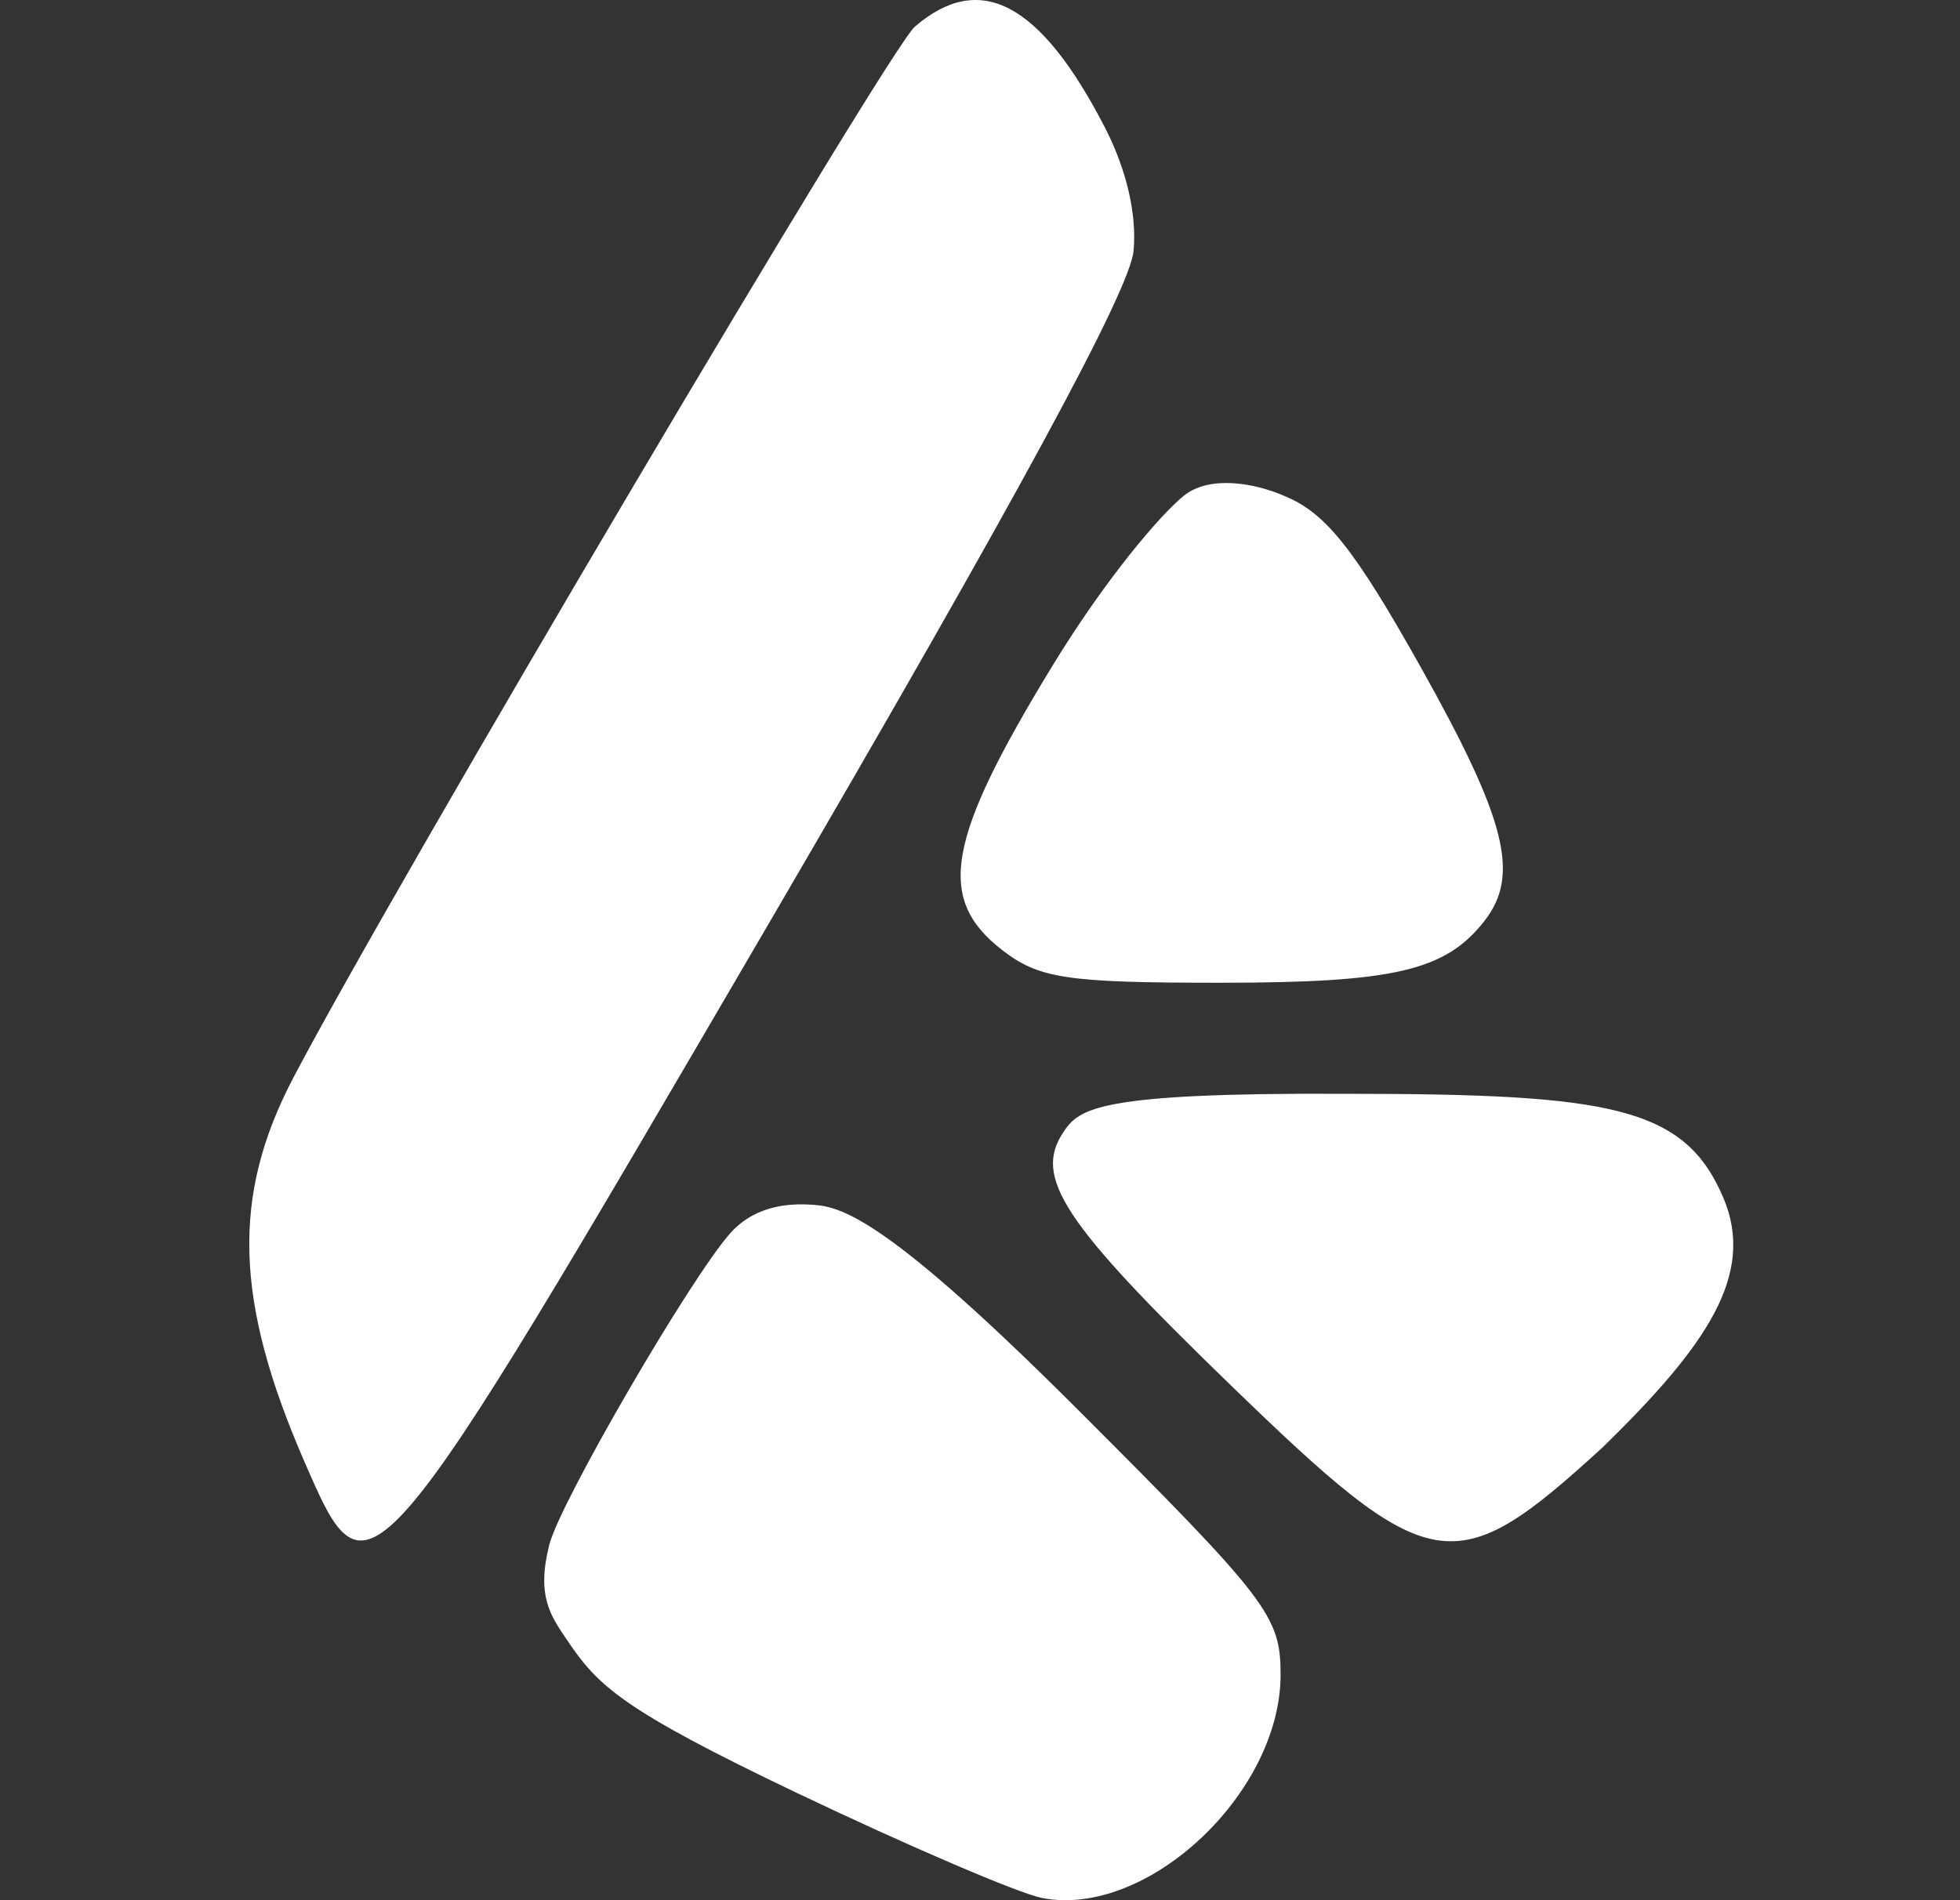
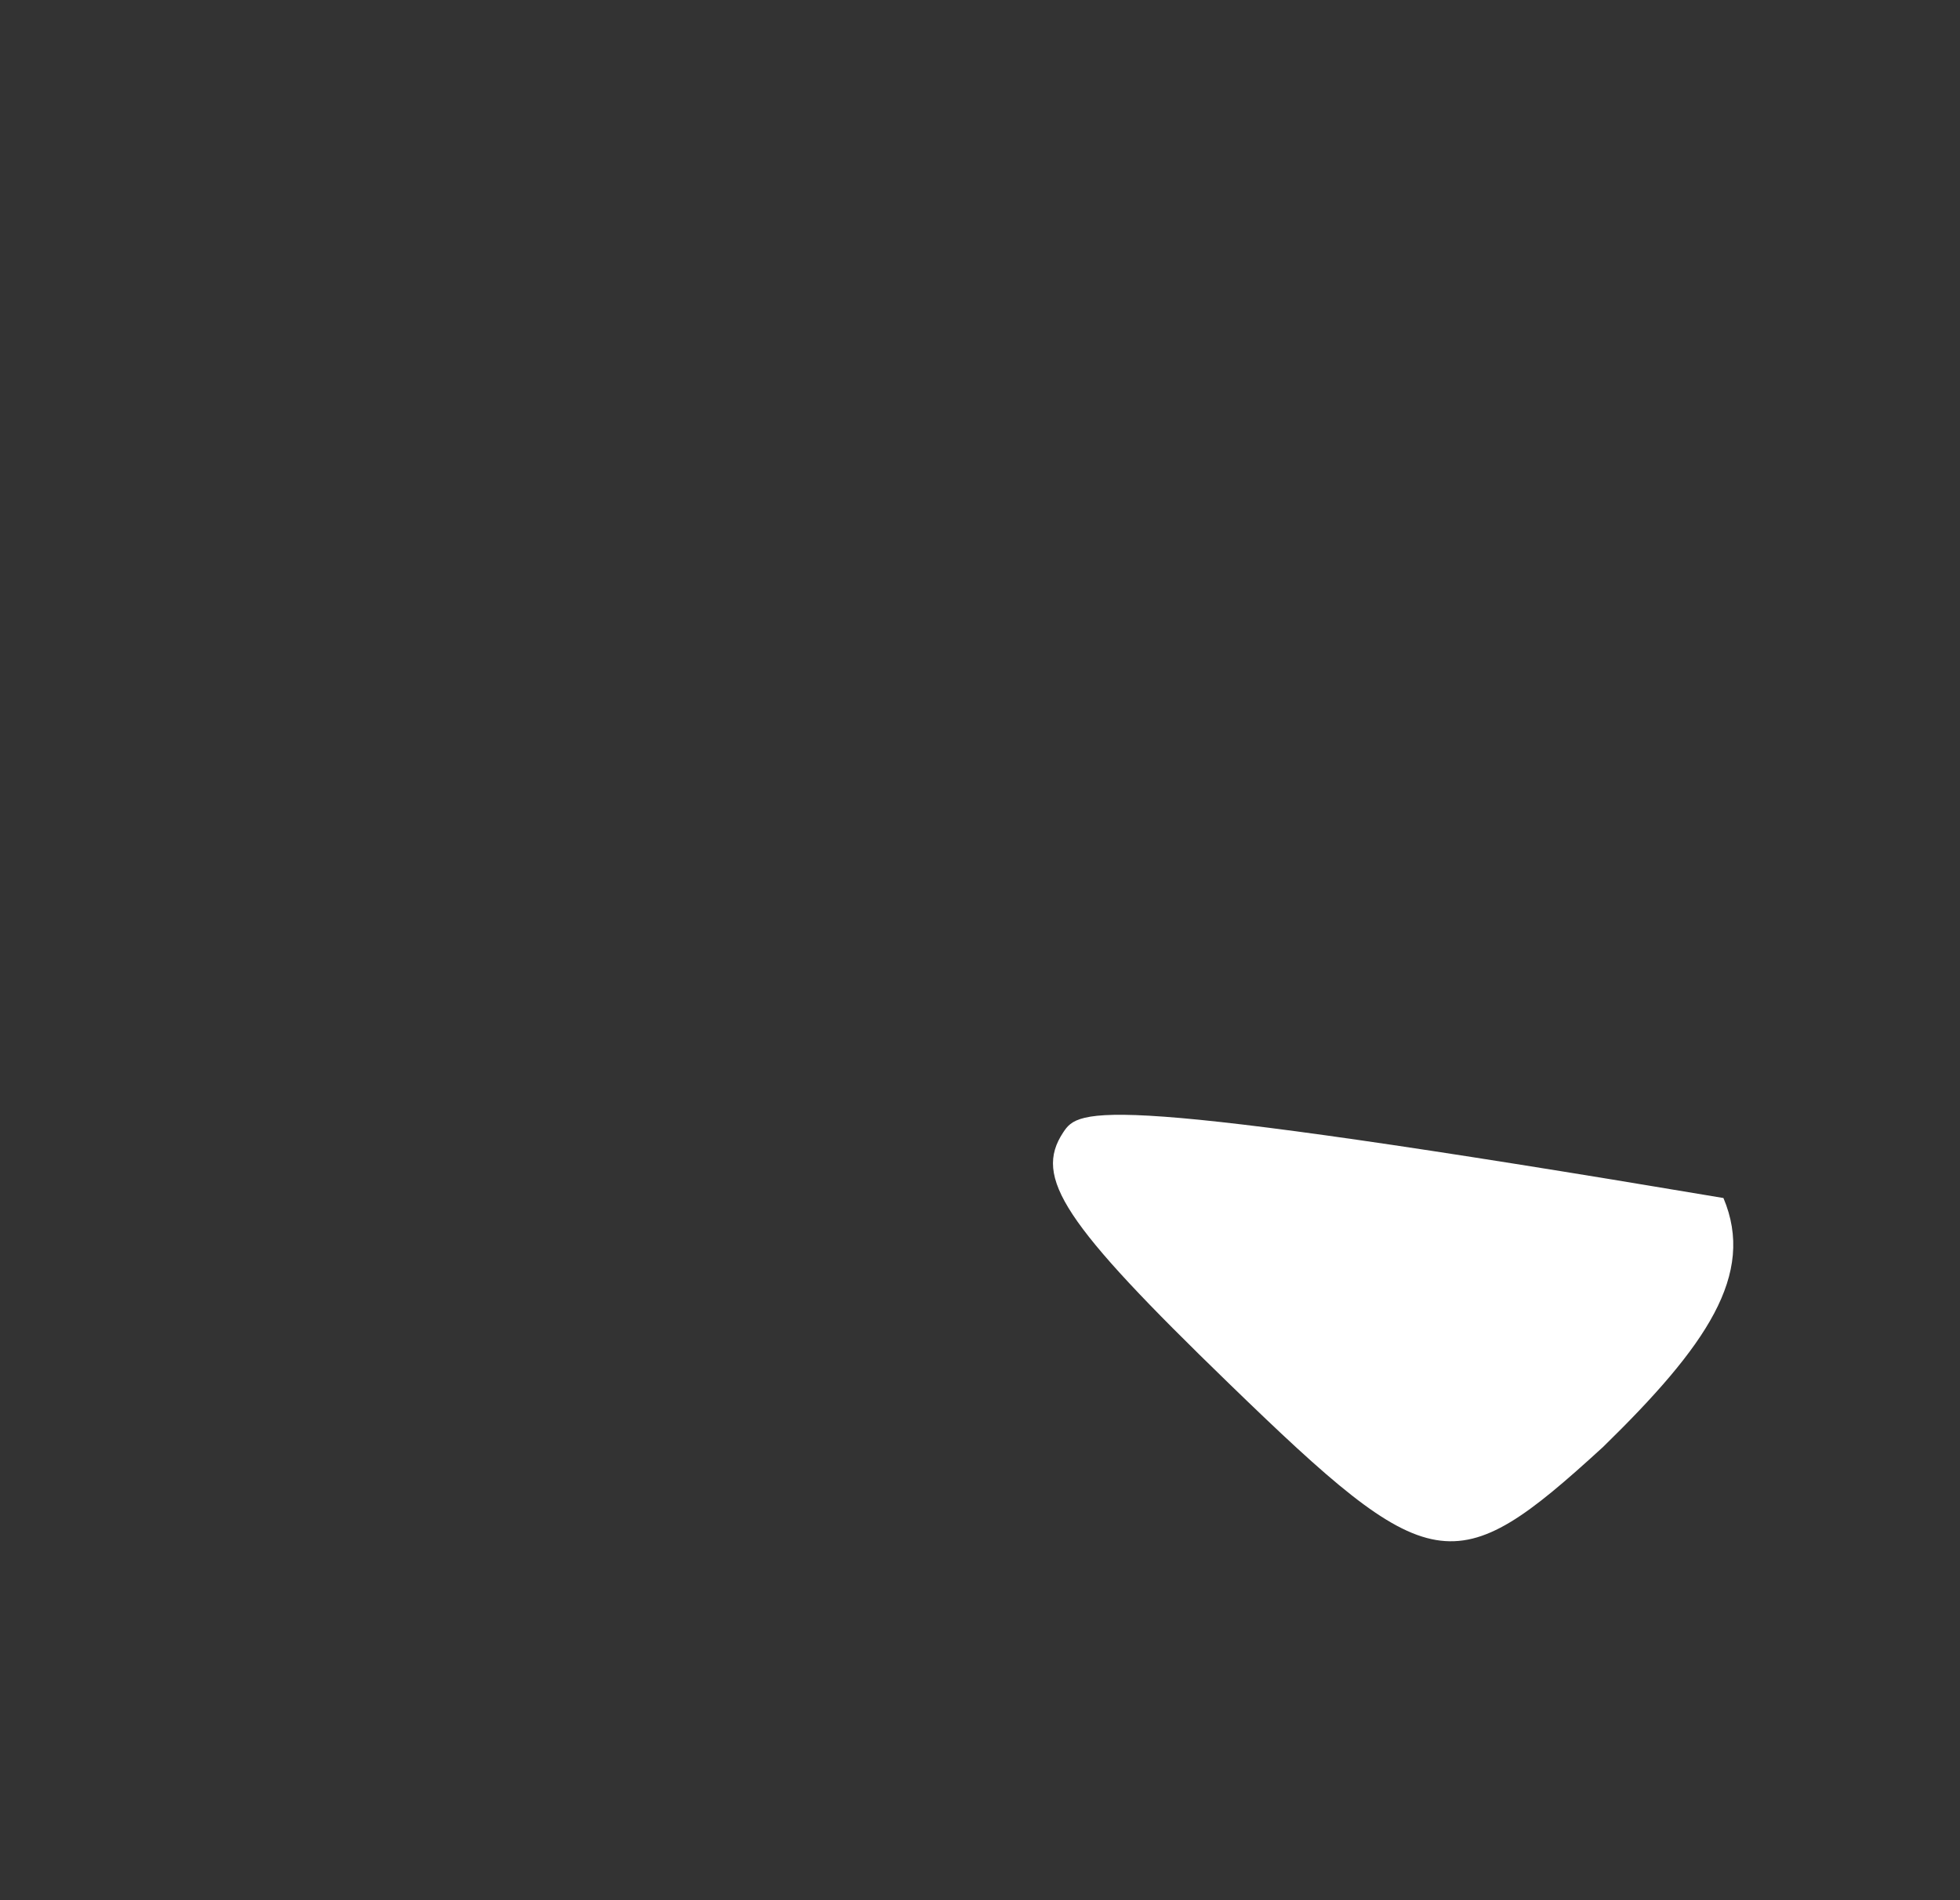
<svg xmlns="http://www.w3.org/2000/svg" width="33" height="32" viewBox="0 0 33 32" fill="none">
  <rect x="0" y="0" width="33" height="32" fill="#333333" stroke="none" />
-   <path fill-rule="evenodd" clip-rule="evenodd" d="M15.403 0.449C14.956 0.834 6.645 14.892 4.937 18.153C3.897 20.138 3.948 21.908 5.123 24.609C6.207 27.102 6.193 27.118 12.947 15.547C17.112 8.412 19.021 4.892 19.085 4.228C19.144 3.615 18.968 2.855 18.602 2.145C17.517 0.043 16.501 -0.496 15.403 0.449ZM19.939 8.343C19.531 8.667 18.594 9.779 17.72 11.212C15.935 14.138 15.758 15.132 16.869 15.996C17.49 16.479 17.955 16.55 20.534 16.55C23.482 16.55 24.341 16.348 24.997 15.504C25.594 14.735 25.36 13.806 23.927 11.247C22.815 9.261 22.324 8.641 21.639 8.358C21.131 8.133 20.374 8 19.939 8.343ZM12.304 20.758C11.644 21.488 9.432 25.291 9.249 26.012C9.031 26.87 9.264 27.2 9.541 27.61C10.064 28.384 10.434 28.77 13.411 30.191C15.289 31.087 17.147 31.884 17.541 31.962C19.306 32.311 21.561 30.203 21.561 28.202C21.561 27.214 21.355 26.945 18.129 23.721C14.981 20.574 14.196 20.328 13.713 20.291C13.397 20.267 12.762 20.253 12.304 20.758Z" fill="white" />
-   <path fill-rule="evenodd" clip-rule="evenodd" d="M17.901 19.07C17.398 19.829 17.9 20.593 20.69 23.297C24.099 26.603 24.478 26.667 26.992 24.366C28.731 22.667 29.562 21.465 29.017 20.175C28.367 18.637 27.131 18.42 22.662 18.42C18.464 18.4 18.168 18.667 17.901 19.07Z" fill="white" />
+   <path fill-rule="evenodd" clip-rule="evenodd" d="M17.901 19.07C17.398 19.829 17.9 20.593 20.69 23.297C24.099 26.603 24.478 26.667 26.992 24.366C28.731 22.667 29.562 21.465 29.017 20.175C18.464 18.4 18.168 18.667 17.901 19.07Z" fill="white" />
</svg>